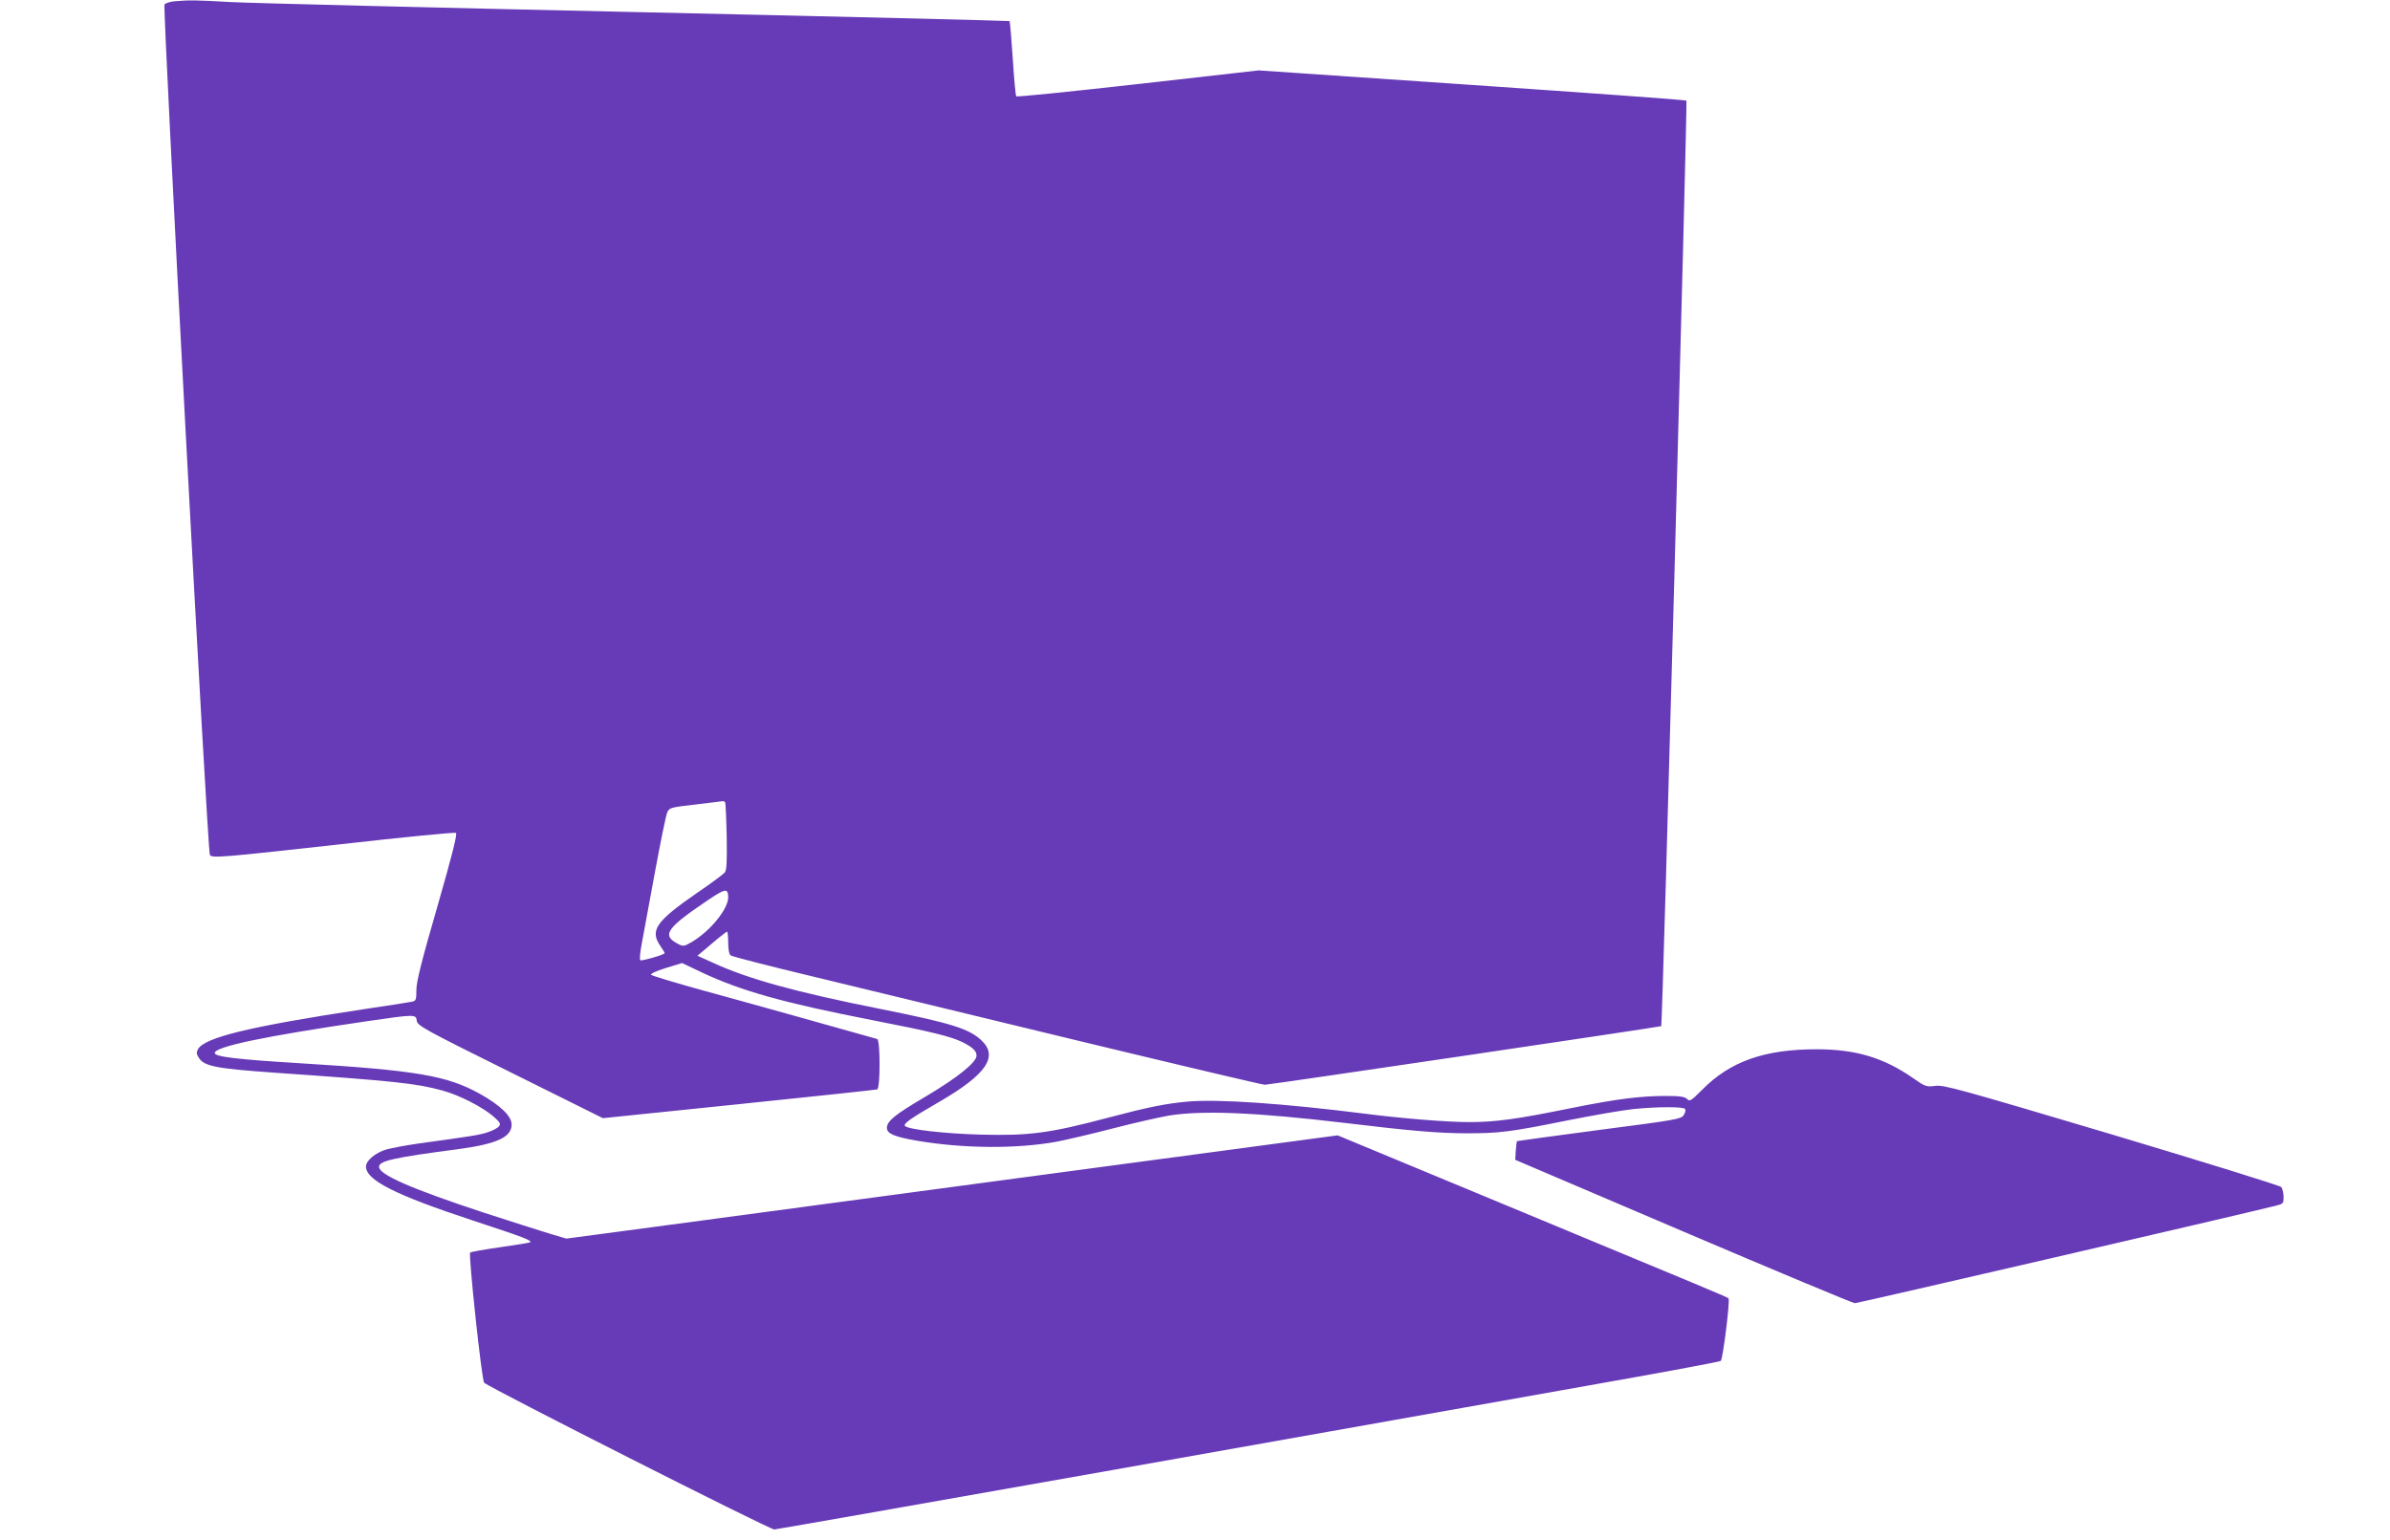
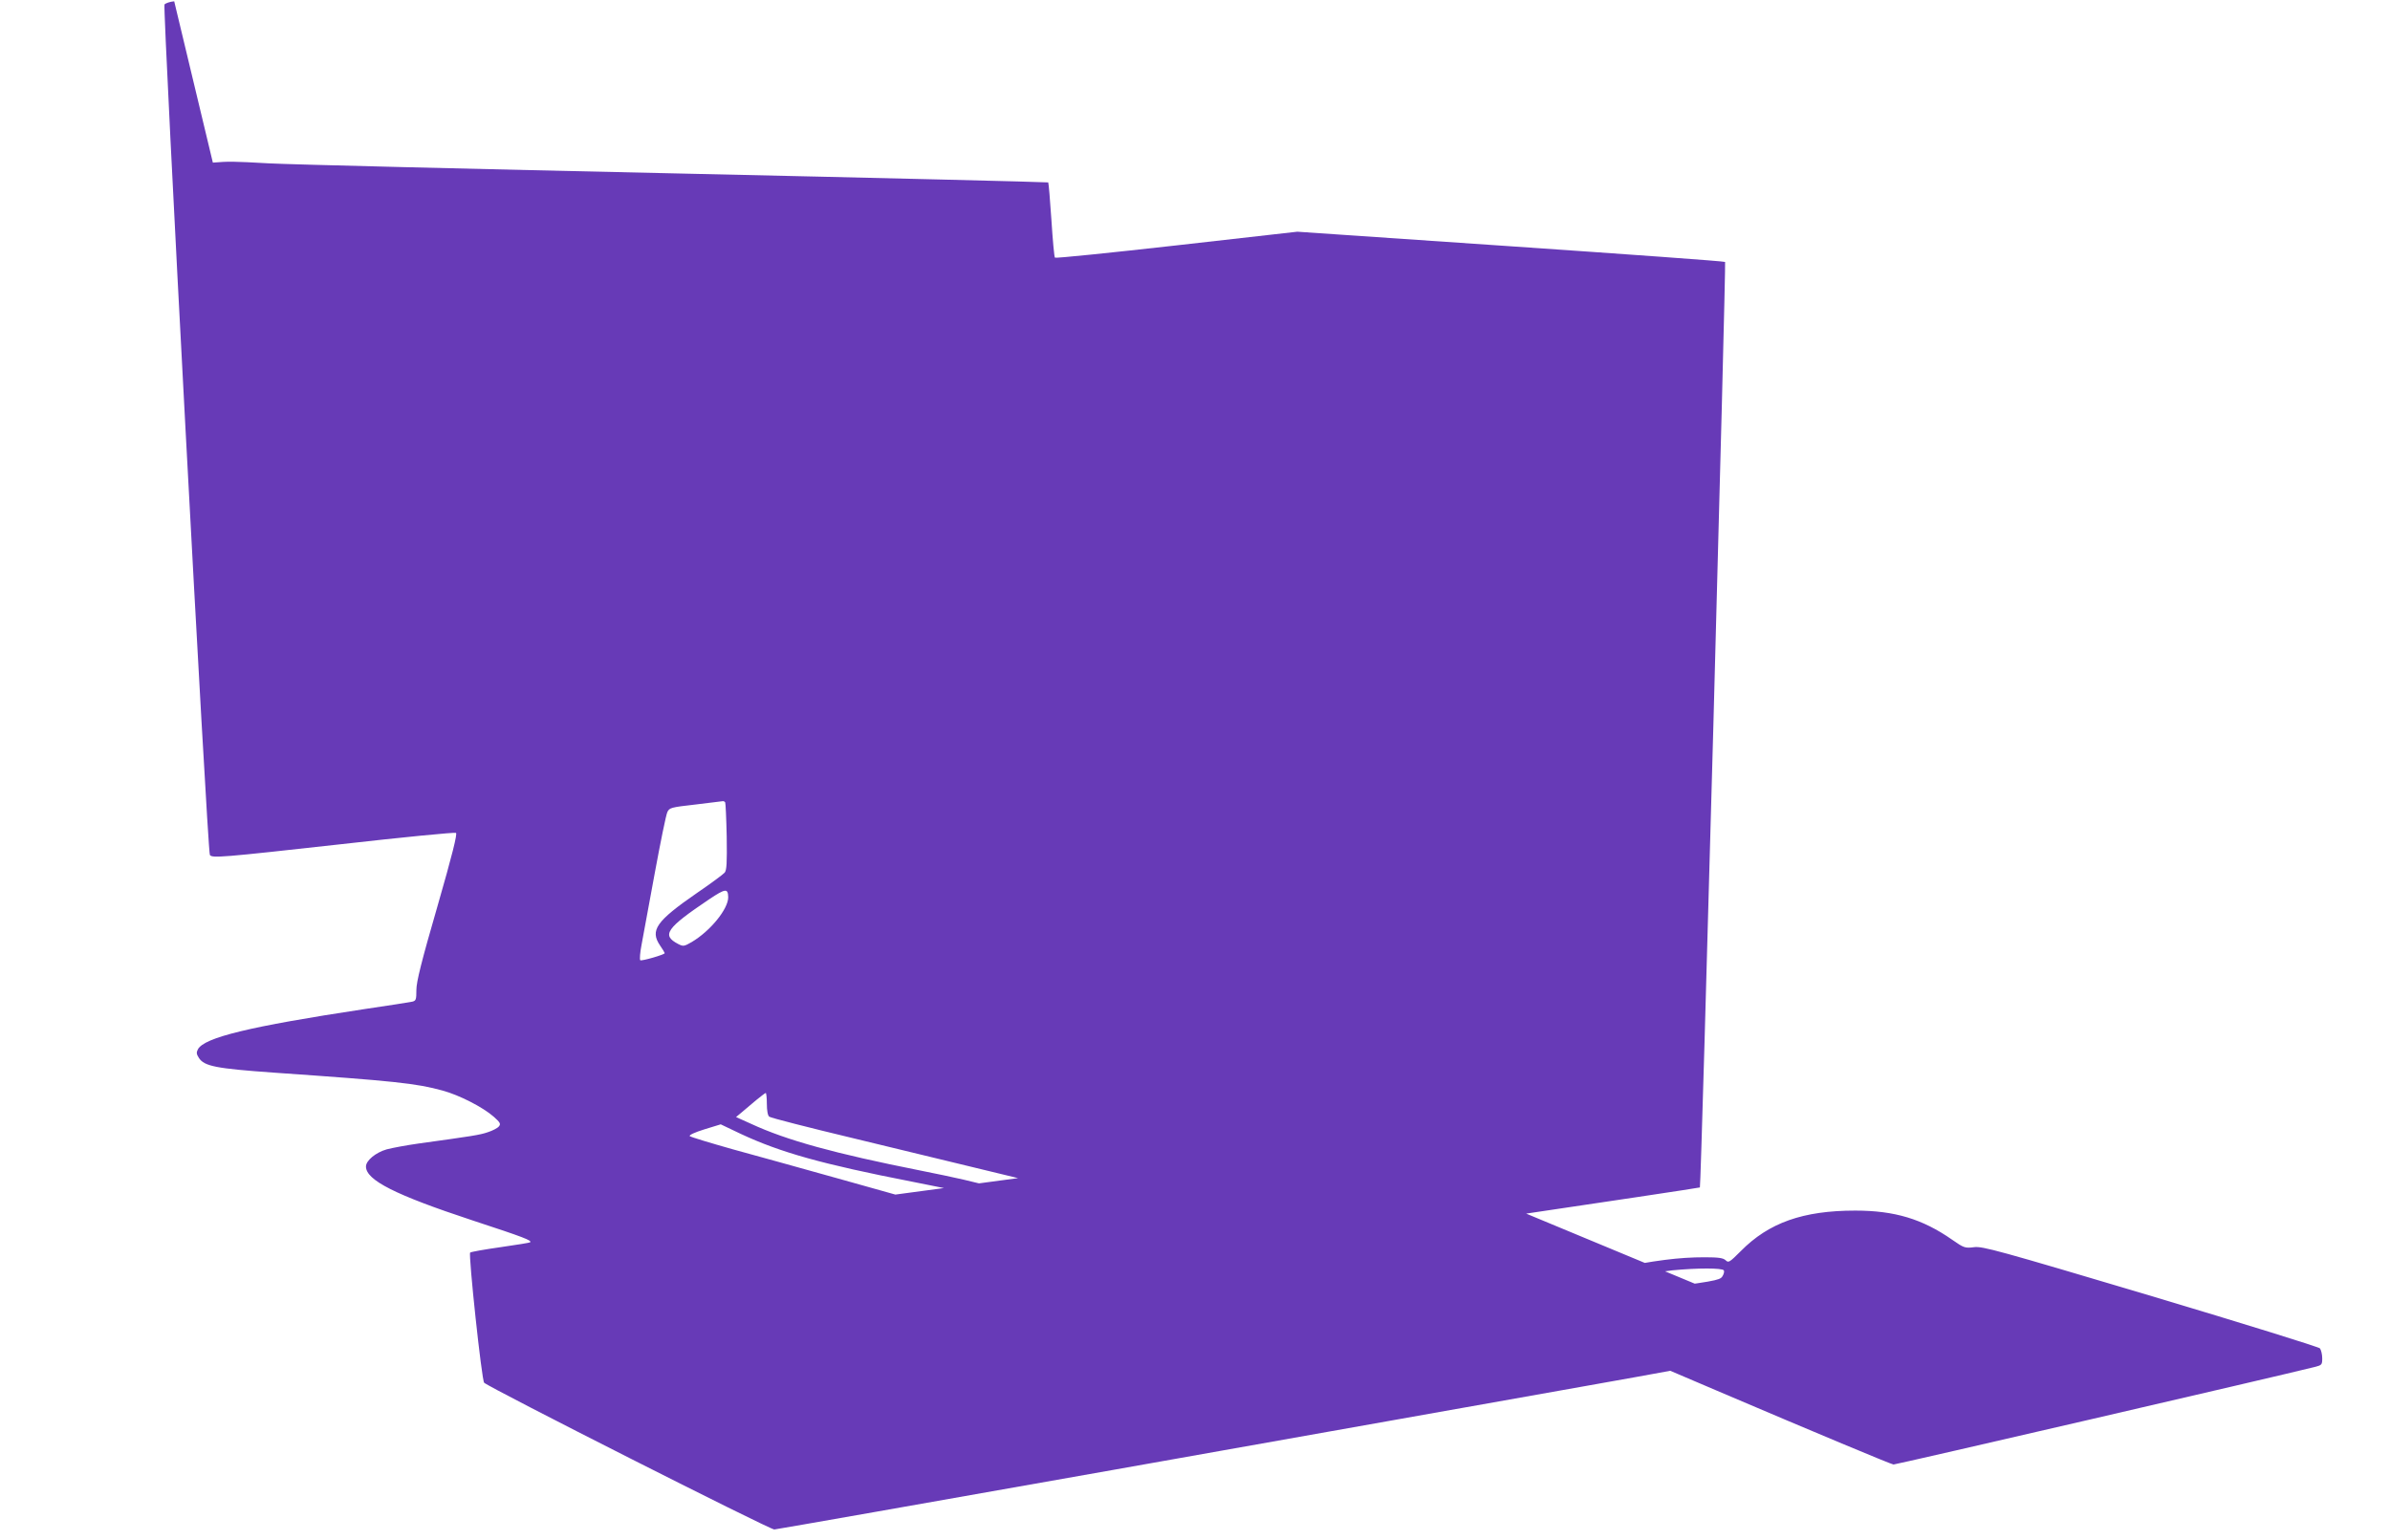
<svg xmlns="http://www.w3.org/2000/svg" version="1.0" width="1280pt" height="825pt" viewBox="0 0 1280 825" preserveAspectRatio="xMidYMid meet">
  <g transform="translate(0,825) scale(0.1,-0.1)" fill="#673ab7" stroke="none">
-     <path d="M933 8243 c-23 -2 -46 -10 -52 -17 -11 -13 230 -4533 243 -4555 11 -18 60 -14 699 57 334 38 612 65 619 61 8 -5 -19 -115 -100 -396 -85 -293 -112 -402 -112 -445 0 -52 -2 -58 -22 -63 -13 -3 -129 -21 -258 -40 -614 -93 -856 -152 -890 -215 -9 -17 -8 -26 5 -46 29 -45 92 -57 400 -79 647 -45 763 -57 905 -96 89 -24 216 -89 274 -140 35 -31 39 -39 28 -52 -7 -9 -34 -23 -59 -31 -43 -15 -84 -21 -373 -61 -63 -9 -139 -23 -169 -31 -59 -17 -111 -60 -111 -92 0 -73 157 -152 569 -288 280 -92 321 -108 310 -118 -2 -2 -74 -14 -159 -26 -85 -12 -158 -25 -162 -29 -10 -10 62 -685 75 -697 28 -27 1532 -788 1554 -786 13 1 837 146 1831 322 994 177 2127 377 2517 447 391 69 715 129 721 134 11 9 51 326 41 335 -6 7 -89 41 -1192 499 l-901 374 -1599 -214 c-880 -118 -1810 -243 -2066 -277 l-466 -62 -94 28 c-52 16 -210 66 -351 112 -379 125 -558 202 -558 244 0 32 72 49 423 95 208 28 287 64 287 132 0 45 -60 103 -171 165 -175 97 -338 125 -959 163 -343 21 -460 35 -460 55 0 34 267 90 813 170 261 38 265 38 269 3 3 -26 36 -45 500 -275 l497 -247 728 75 c400 41 734 77 741 79 17 6 17 264 0 270 -23 7 -759 213 -983 274 -120 34 -223 65 -228 70 -5 5 26 20 78 36 l88 27 107 -51 c214 -100 436 -162 917 -256 314 -61 417 -87 478 -117 54 -27 75 -47 75 -72 0 -36 -102 -118 -274 -220 -165 -97 -206 -131 -206 -167 0 -31 40 -48 163 -69 248 -42 532 -44 746 -5 47 9 181 40 297 70 115 30 253 61 305 70 180 29 464 17 937 -39 356 -43 510 -56 658 -56 174 0 232 7 544 70 135 27 292 54 349 60 133 13 268 13 276 0 4 -6 0 -21 -8 -33 -14 -21 -43 -26 -452 -79 -241 -32 -439 -59 -441 -60 -1 -2 -4 -25 -6 -51 l-3 -49 900 -384 c495 -211 909 -384 919 -384 15 0 2054 472 2254 522 40 10 42 12 42 47 0 21 -6 44 -12 53 -8 8 -394 128 -908 282 -817 243 -899 266 -945 260 -48 -6 -54 -4 -117 40 -159 111 -308 156 -519 156 -280 0 -463 -65 -613 -217 -60 -60 -66 -64 -81 -49 -13 12 -37 16 -111 16 -141 0 -264 -16 -509 -65 -289 -59 -405 -75 -545 -75 -118 0 -358 19 -560 45 -437 55 -783 79 -948 65 -119 -11 -210 -29 -422 -85 -320 -85 -428 -99 -690 -92 -187 5 -384 27 -403 46 -12 12 32 42 186 131 249 145 315 241 224 327 -66 63 -162 93 -537 168 -457 91 -713 161 -905 250 l-80 36 30 25 c17 14 51 43 77 65 26 21 49 39 52 39 3 0 6 -26 6 -59 0 -35 5 -63 13 -68 6 -6 210 -58 452 -116 242 -59 878 -212 1413 -342 535 -129 983 -235 996 -235 25 0 2119 310 2123 314 7 6 141 4952 135 4957 -4 4 -521 41 -1149 84 l-1142 78 -645 -73 c-356 -40 -649 -70 -653 -66 -4 3 -12 94 -19 202 -7 108 -15 198 -17 201 -3 2 -897 24 -1988 48 -1091 24 -2074 48 -2184 54 -196 11 -217 11 -302 4z m2951 -4291 c2 -4 6 -87 8 -183 2 -140 0 -180 -11 -193 -8 -9 -75 -59 -150 -110 -217 -150 -251 -199 -196 -280 14 -20 25 -39 25 -41 0 -8 -125 -44 -131 -38 -4 5 -1 42 7 83 8 41 39 212 70 380 31 168 61 316 68 330 11 24 19 26 151 41 77 9 143 17 147 18 4 0 9 -2 12 -7z m16 -508 c0 -63 -96 -181 -196 -240 -40 -23 -45 -24 -72 -10 -90 47 -65 84 167 240 87 58 100 59 101 10z" />
+     <path d="M933 8243 c-23 -2 -46 -10 -52 -17 -11 -13 230 -4533 243 -4555 11 -18 60 -14 699 57 334 38 612 65 619 61 8 -5 -19 -115 -100 -396 -85 -293 -112 -402 -112 -445 0 -52 -2 -58 -22 -63 -13 -3 -129 -21 -258 -40 -614 -93 -856 -152 -890 -215 -9 -17 -8 -26 5 -46 29 -45 92 -57 400 -79 647 -45 763 -57 905 -96 89 -24 216 -89 274 -140 35 -31 39 -39 28 -52 -7 -9 -34 -23 -59 -31 -43 -15 -84 -21 -373 -61 -63 -9 -139 -23 -169 -31 -59 -17 -111 -60 -111 -92 0 -73 157 -152 569 -288 280 -92 321 -108 310 -118 -2 -2 -74 -14 -159 -26 -85 -12 -158 -25 -162 -29 -10 -10 62 -685 75 -697 28 -27 1532 -788 1554 -786 13 1 837 146 1831 322 994 177 2127 377 2517 447 391 69 715 129 721 134 11 9 51 326 41 335 -6 7 -89 41 -1192 499 l-901 374 -1599 -214 c-880 -118 -1810 -243 -2066 -277 l-466 -62 -94 28 l497 -247 728 75 c400 41 734 77 741 79 17 6 17 264 0 270 -23 7 -759 213 -983 274 -120 34 -223 65 -228 70 -5 5 26 20 78 36 l88 27 107 -51 c214 -100 436 -162 917 -256 314 -61 417 -87 478 -117 54 -27 75 -47 75 -72 0 -36 -102 -118 -274 -220 -165 -97 -206 -131 -206 -167 0 -31 40 -48 163 -69 248 -42 532 -44 746 -5 47 9 181 40 297 70 115 30 253 61 305 70 180 29 464 17 937 -39 356 -43 510 -56 658 -56 174 0 232 7 544 70 135 27 292 54 349 60 133 13 268 13 276 0 4 -6 0 -21 -8 -33 -14 -21 -43 -26 -452 -79 -241 -32 -439 -59 -441 -60 -1 -2 -4 -25 -6 -51 l-3 -49 900 -384 c495 -211 909 -384 919 -384 15 0 2054 472 2254 522 40 10 42 12 42 47 0 21 -6 44 -12 53 -8 8 -394 128 -908 282 -817 243 -899 266 -945 260 -48 -6 -54 -4 -117 40 -159 111 -308 156 -519 156 -280 0 -463 -65 -613 -217 -60 -60 -66 -64 -81 -49 -13 12 -37 16 -111 16 -141 0 -264 -16 -509 -65 -289 -59 -405 -75 -545 -75 -118 0 -358 19 -560 45 -437 55 -783 79 -948 65 -119 -11 -210 -29 -422 -85 -320 -85 -428 -99 -690 -92 -187 5 -384 27 -403 46 -12 12 32 42 186 131 249 145 315 241 224 327 -66 63 -162 93 -537 168 -457 91 -713 161 -905 250 l-80 36 30 25 c17 14 51 43 77 65 26 21 49 39 52 39 3 0 6 -26 6 -59 0 -35 5 -63 13 -68 6 -6 210 -58 452 -116 242 -59 878 -212 1413 -342 535 -129 983 -235 996 -235 25 0 2119 310 2123 314 7 6 141 4952 135 4957 -4 4 -521 41 -1149 84 l-1142 78 -645 -73 c-356 -40 -649 -70 -653 -66 -4 3 -12 94 -19 202 -7 108 -15 198 -17 201 -3 2 -897 24 -1988 48 -1091 24 -2074 48 -2184 54 -196 11 -217 11 -302 4z m2951 -4291 c2 -4 6 -87 8 -183 2 -140 0 -180 -11 -193 -8 -9 -75 -59 -150 -110 -217 -150 -251 -199 -196 -280 14 -20 25 -39 25 -41 0 -8 -125 -44 -131 -38 -4 5 -1 42 7 83 8 41 39 212 70 380 31 168 61 316 68 330 11 24 19 26 151 41 77 9 143 17 147 18 4 0 9 -2 12 -7z m16 -508 c0 -63 -96 -181 -196 -240 -40 -23 -45 -24 -72 -10 -90 47 -65 84 167 240 87 58 100 59 101 10z" />
  </g>
</svg>